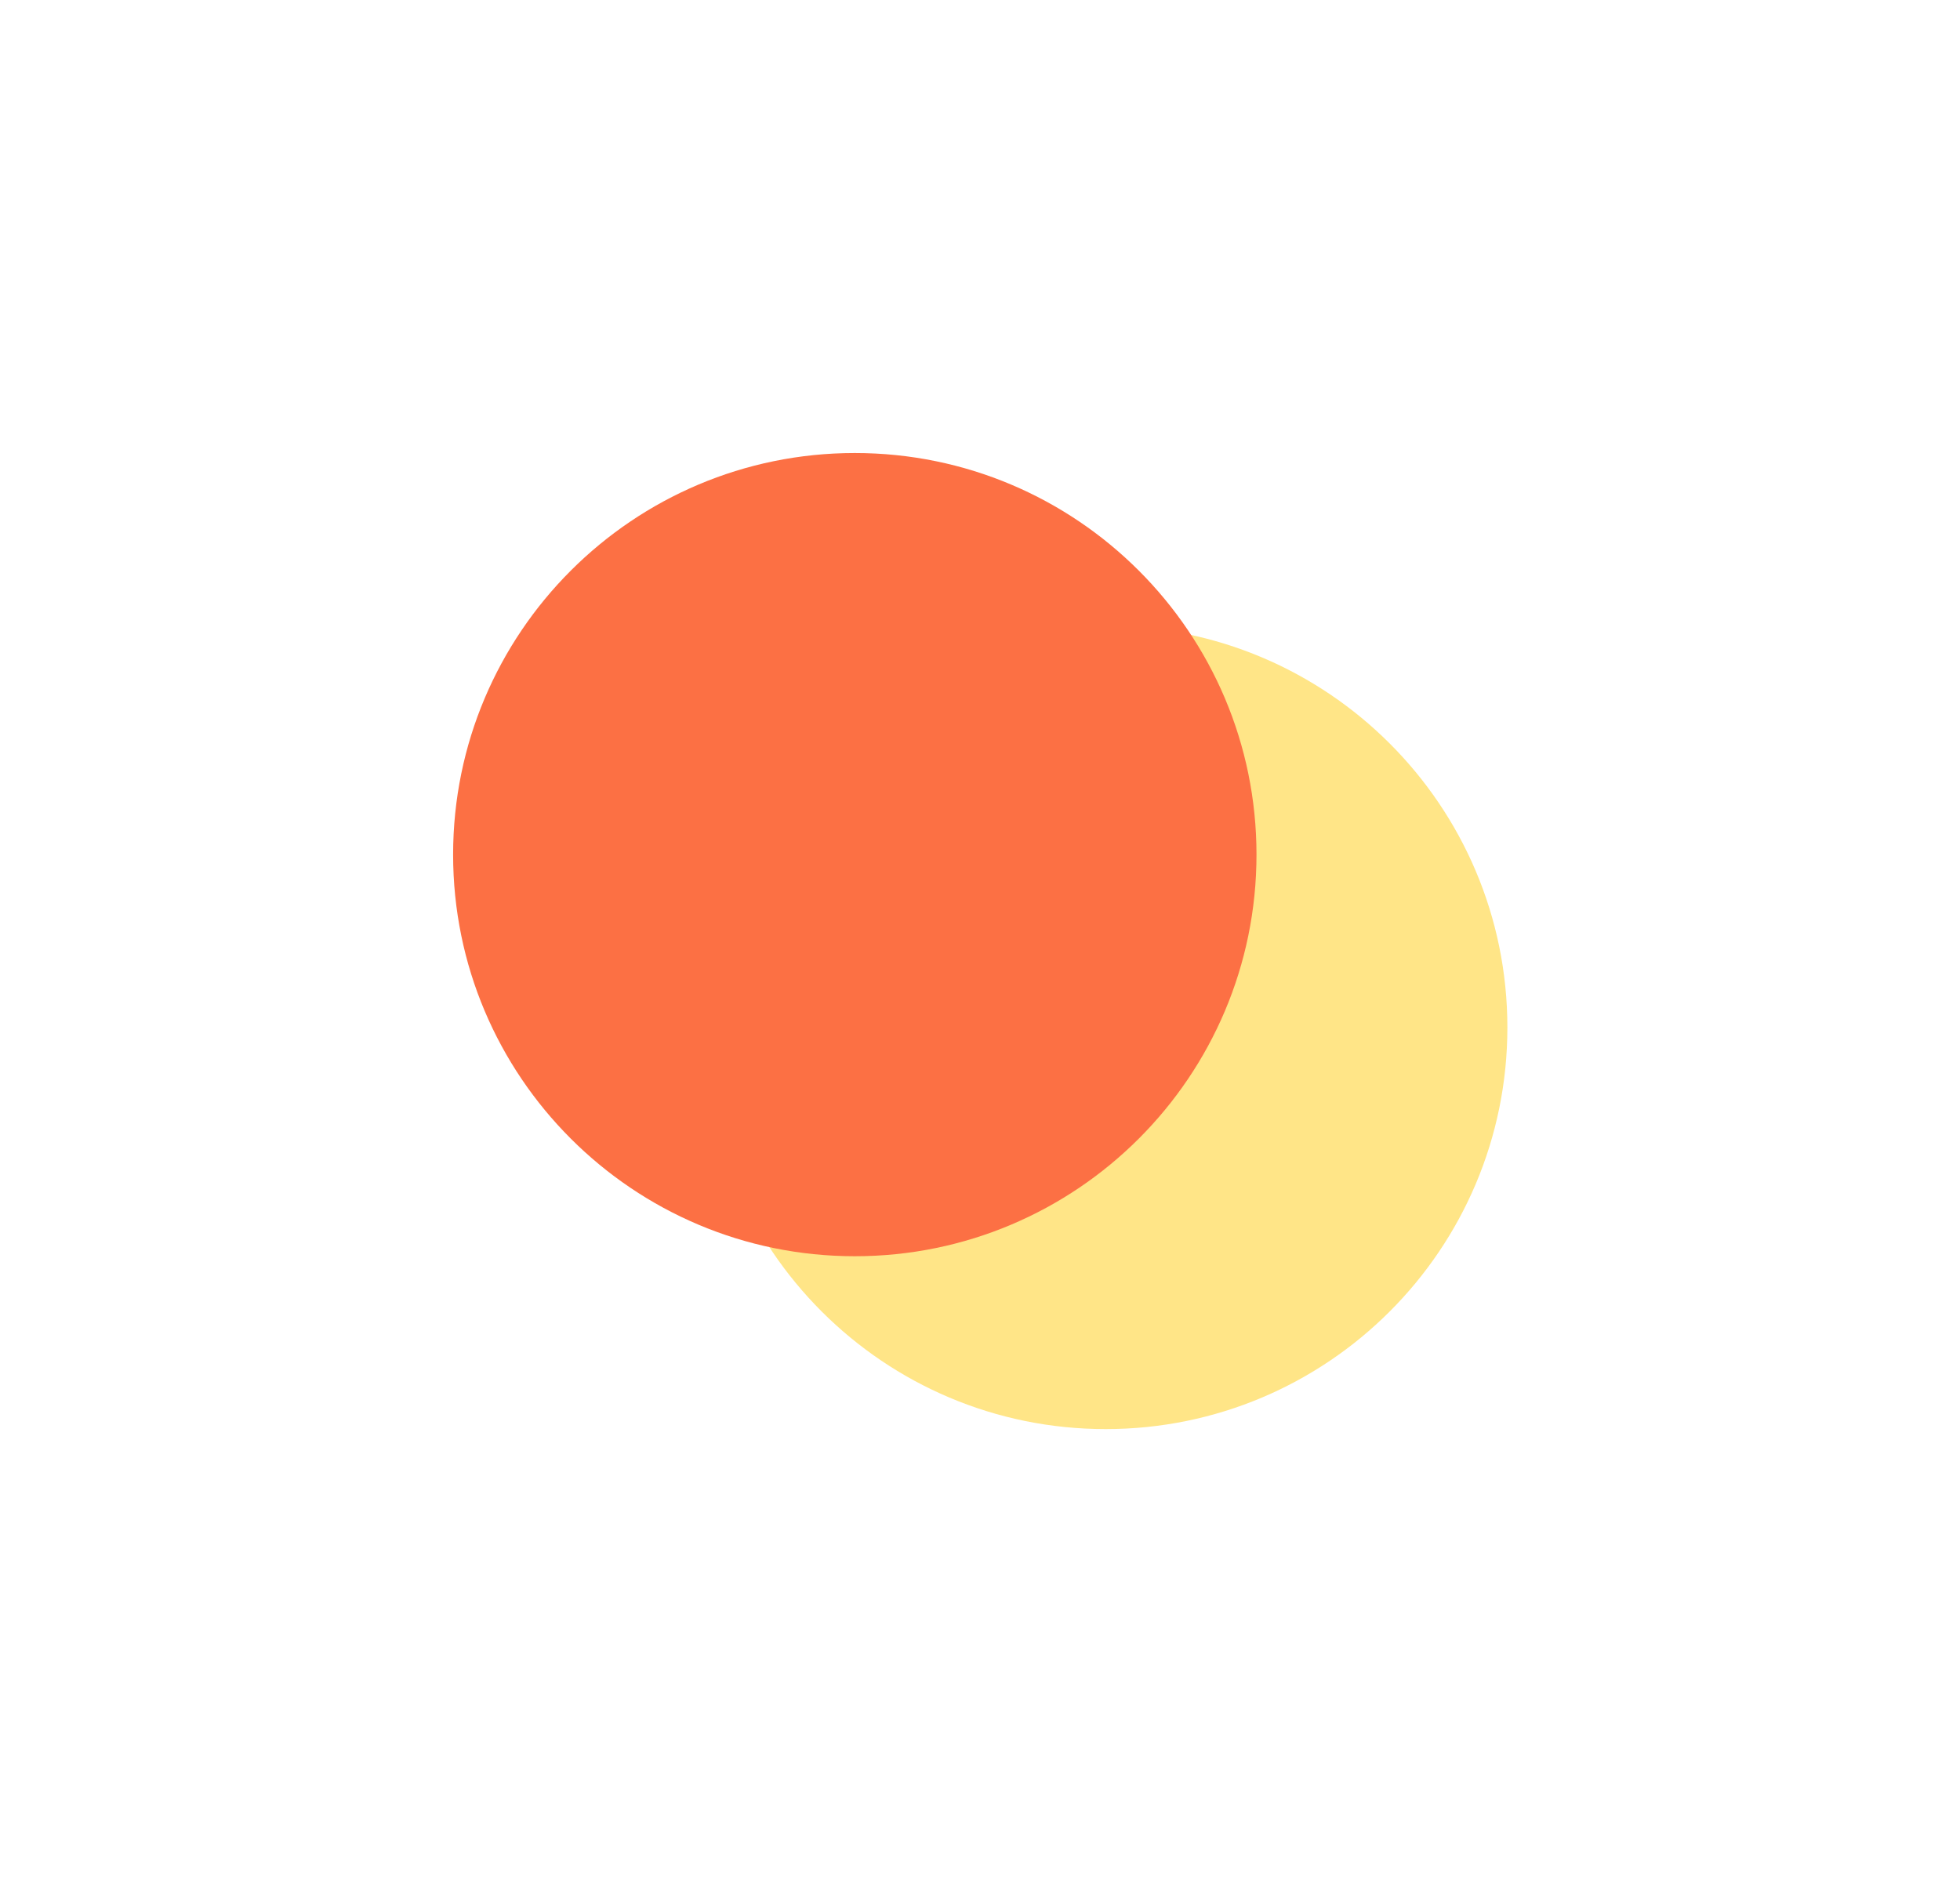
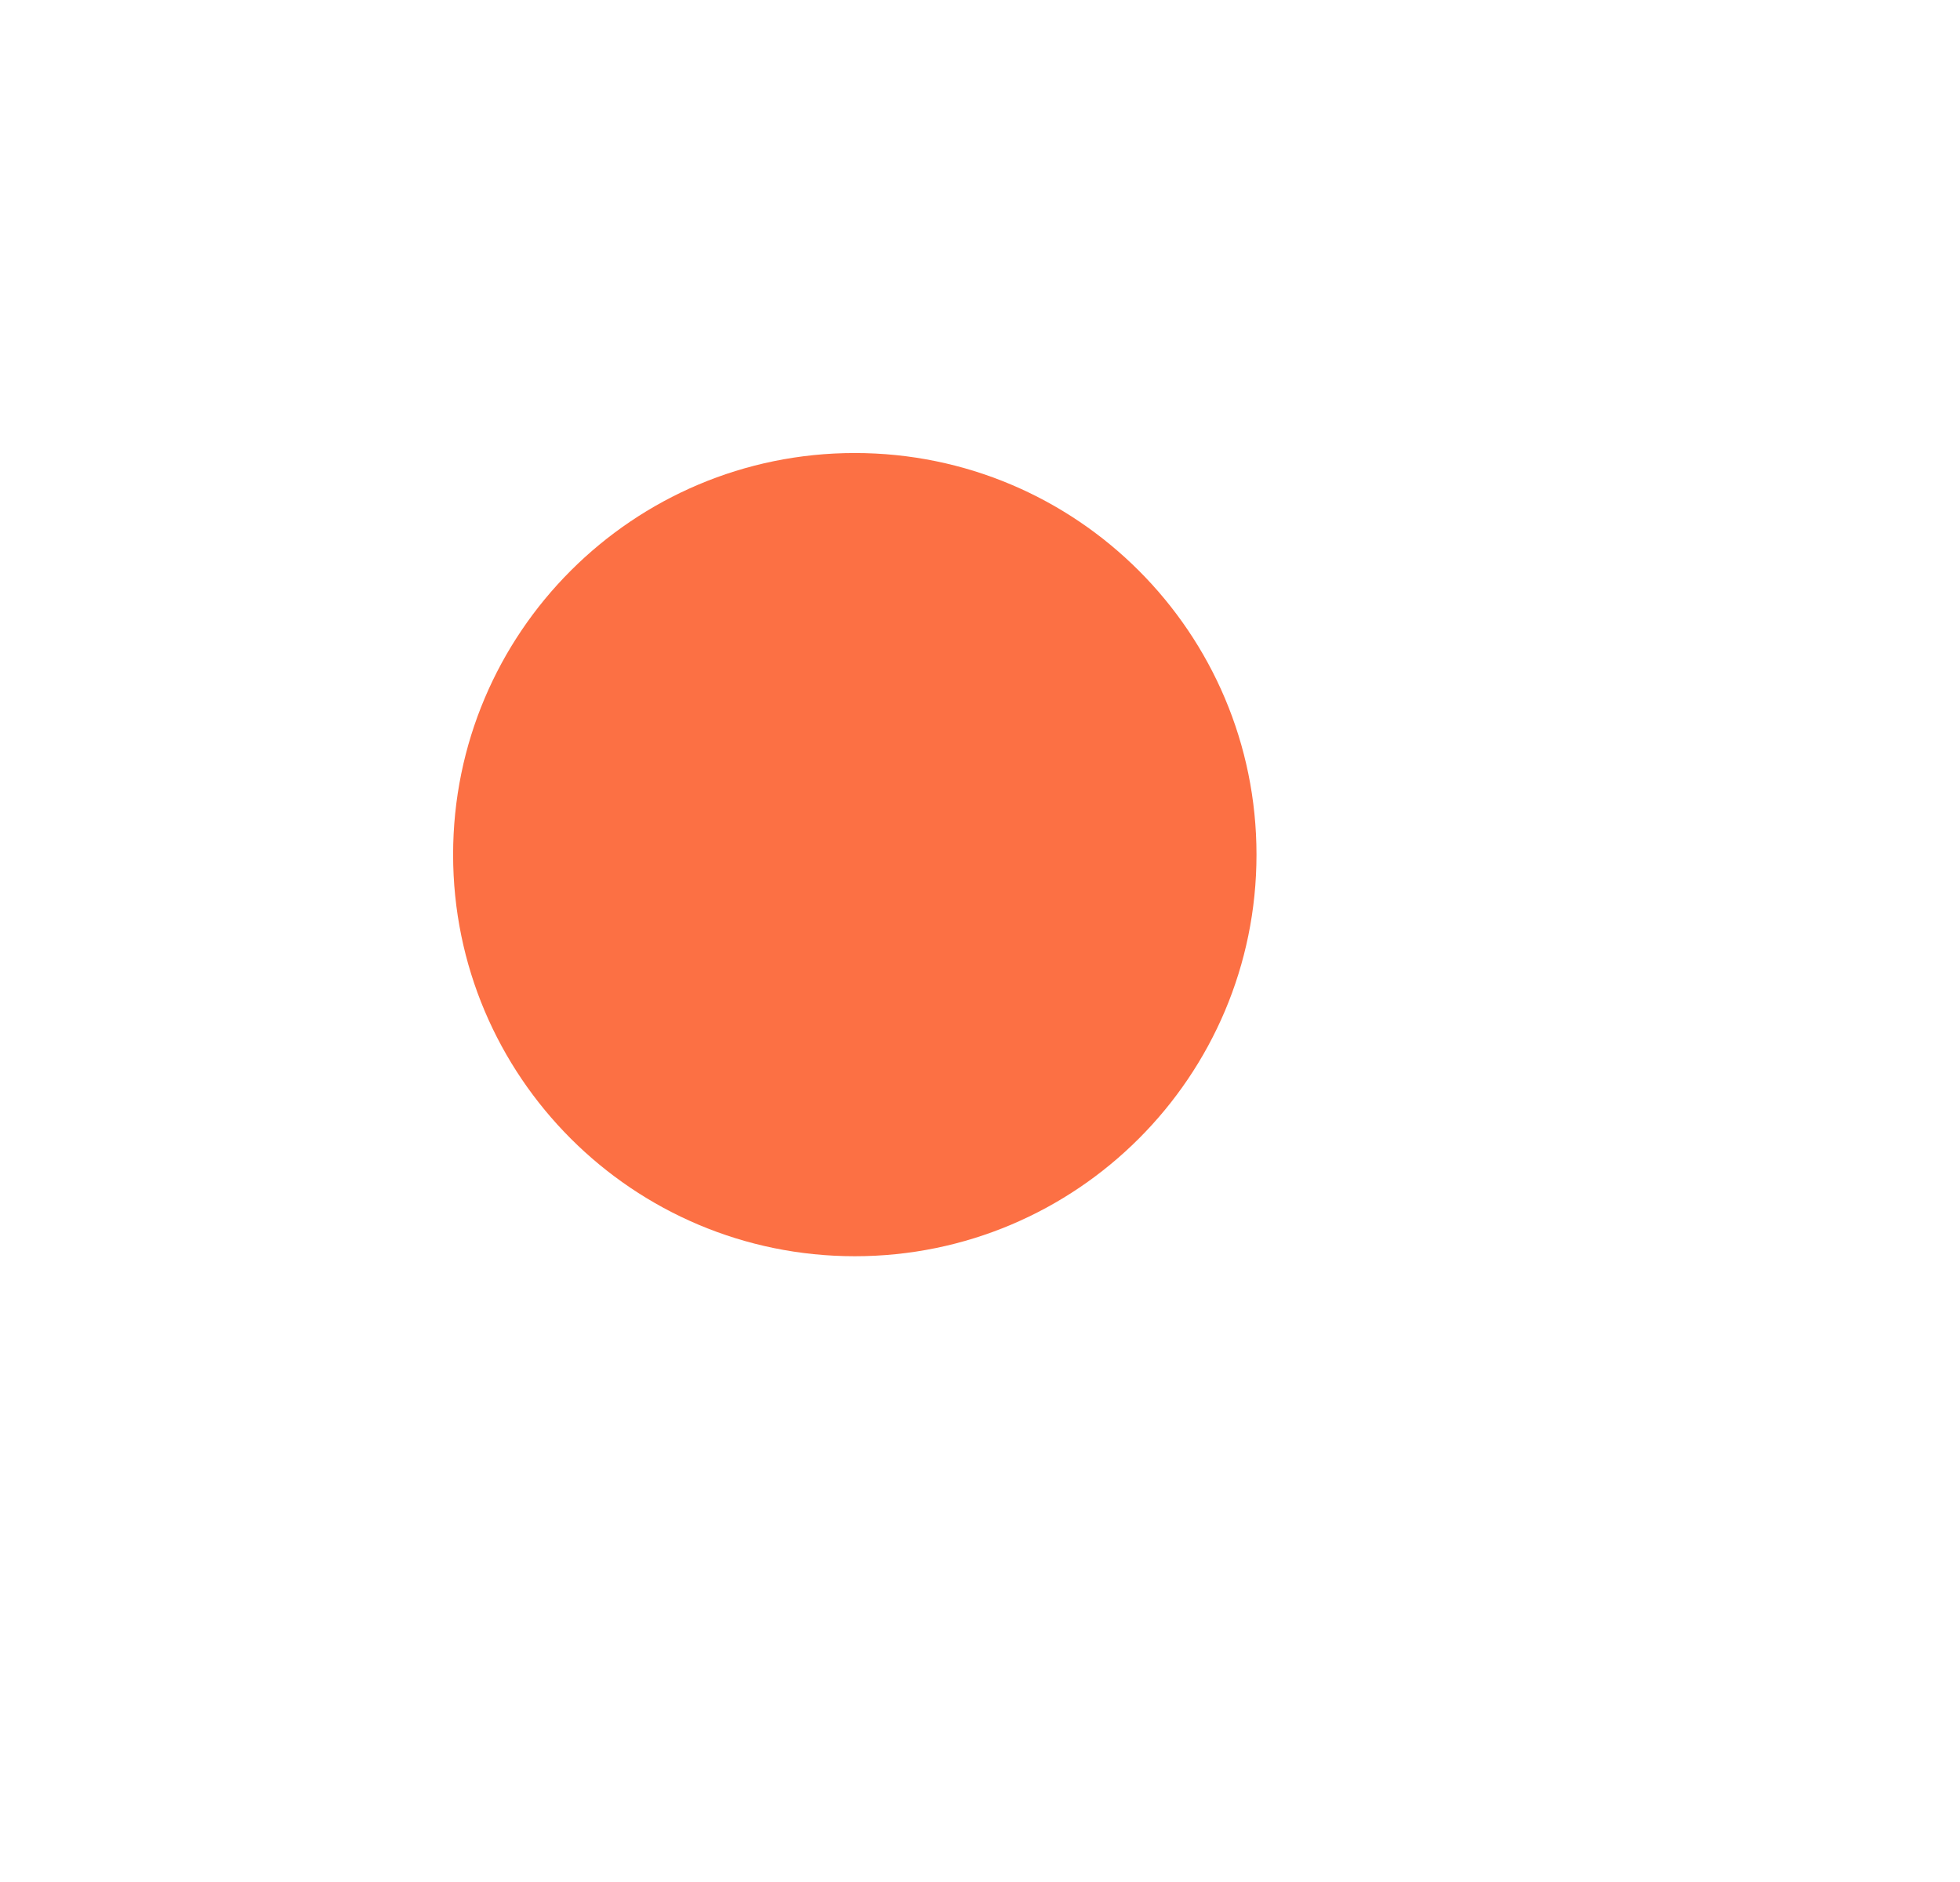
<svg xmlns="http://www.w3.org/2000/svg" width="1315" height="1263" viewBox="0 0 1315 1263" fill="none">
  <g filter="url(#filter0_f_2513_489)">
-     <path d="M1011.33 689.499C1011.33 838.341 890.67 959 741.829 959C592.988 959 472.328 838.341 472.328 689.499C472.328 540.658 592.988 419.999 741.829 419.999C890.67 419.999 1011.33 540.658 1011.33 689.499Z" fill="#FFE587" />
-   </g>
+     </g>
  <g filter="url(#filter1_f_2513_489)">
-     <path d="M843.001 573.501C843.001 722.342 722.342 843.001 573.501 843.001C424.66 843.001 304 722.342 304 573.501C304 424.66 424.66 304 573.501 304C722.342 304 843.001 424.66 843.001 573.501Z" fill="#FC7044" />
+     <path d="M843.001 573.501C843.001 722.342 722.342 843.001 573.501 843.001C424.66 843.001 304 722.342 304 573.501C304 424.66 424.66 304 573.501 304C722.342 304 843.001 424.66 843.001 573.501" fill="#FC7044" />
  </g>
  <defs>
    <filter id="filter0_f_2513_489" x="169.092" y="116.763" width="1145.47" height="1145.47" filterUnits="userSpaceOnUse" color-interpolation-filters="sRGB">
      <feFlood flood-opacity="0" result="BackgroundImageFix" />
      <feBlend mode="normal" in="SourceGraphic" in2="BackgroundImageFix" result="shape" />
      <feGaussianBlur stdDeviation="151.618" result="effect1_foregroundBlur_2513_489" />
    </filter>
    <filter id="filter1_f_2513_489" x="0.764" y="0.764" width="1145.47" height="1145.47" filterUnits="userSpaceOnUse" color-interpolation-filters="sRGB">
      <feFlood flood-opacity="0" result="BackgroundImageFix" />
      <feBlend mode="normal" in="SourceGraphic" in2="BackgroundImageFix" result="shape" />
      <feGaussianBlur stdDeviation="151.618" result="effect1_foregroundBlur_2513_489" />
    </filter>
  </defs>
</svg>